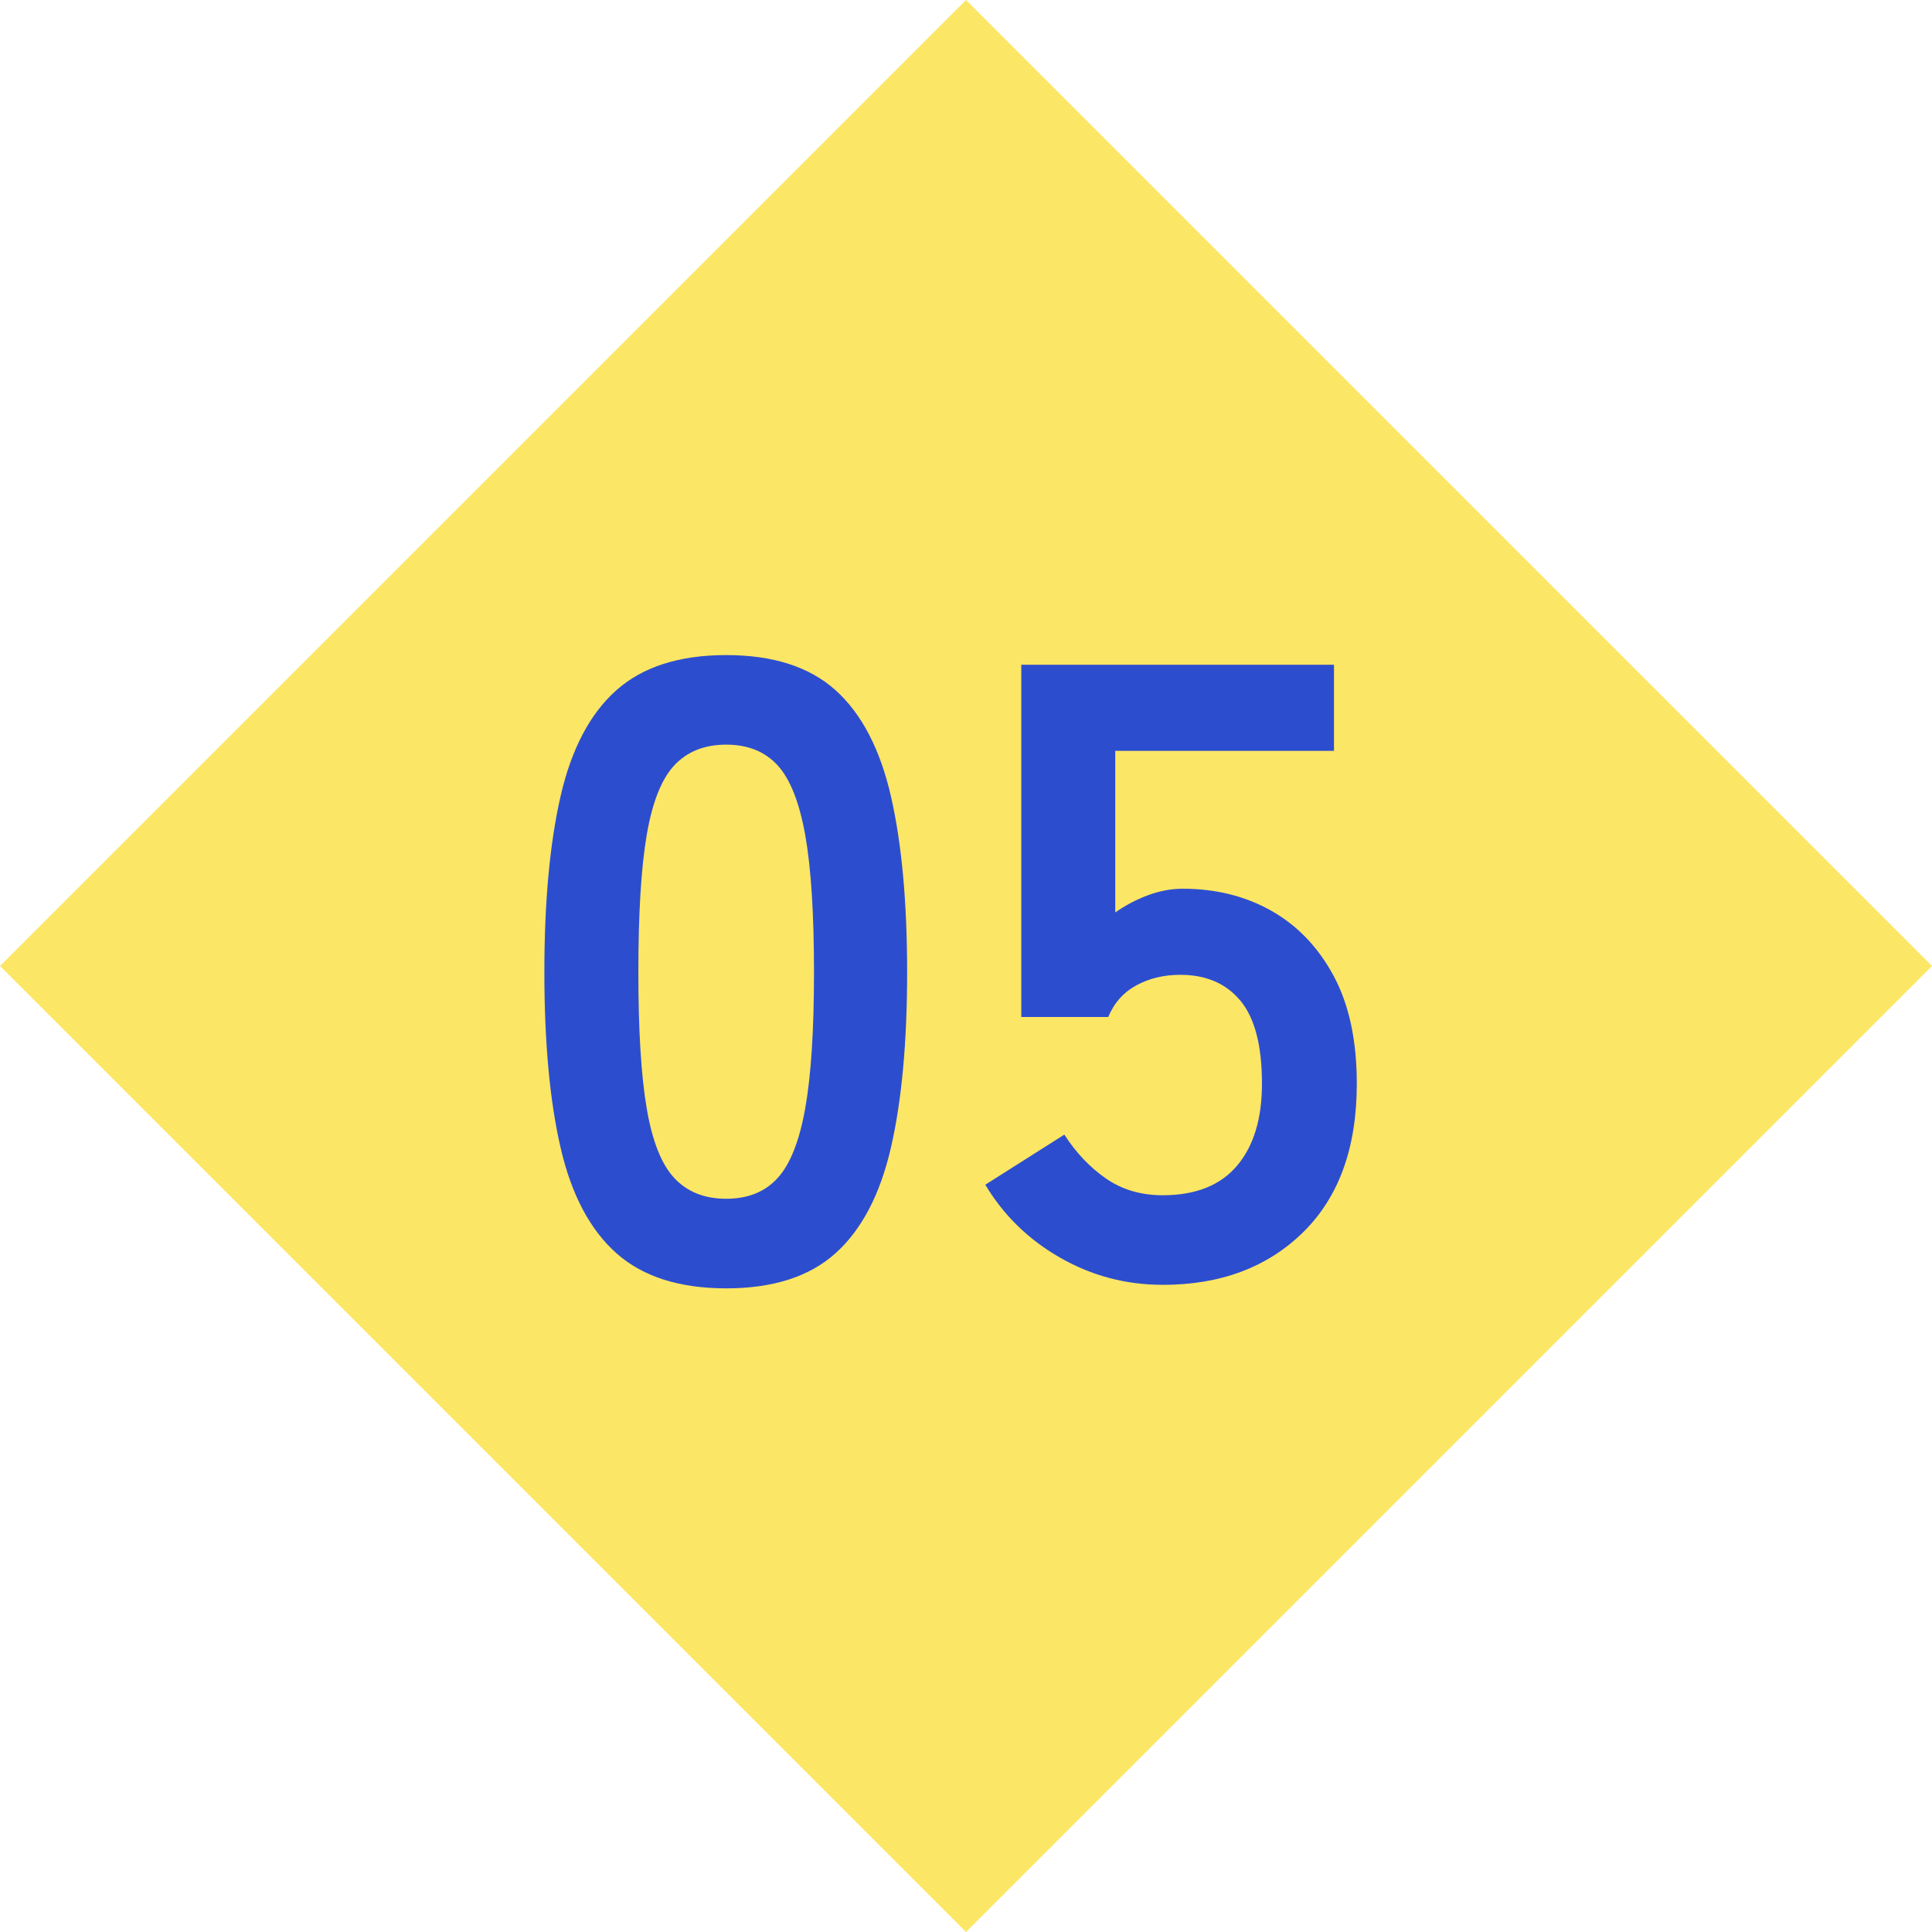
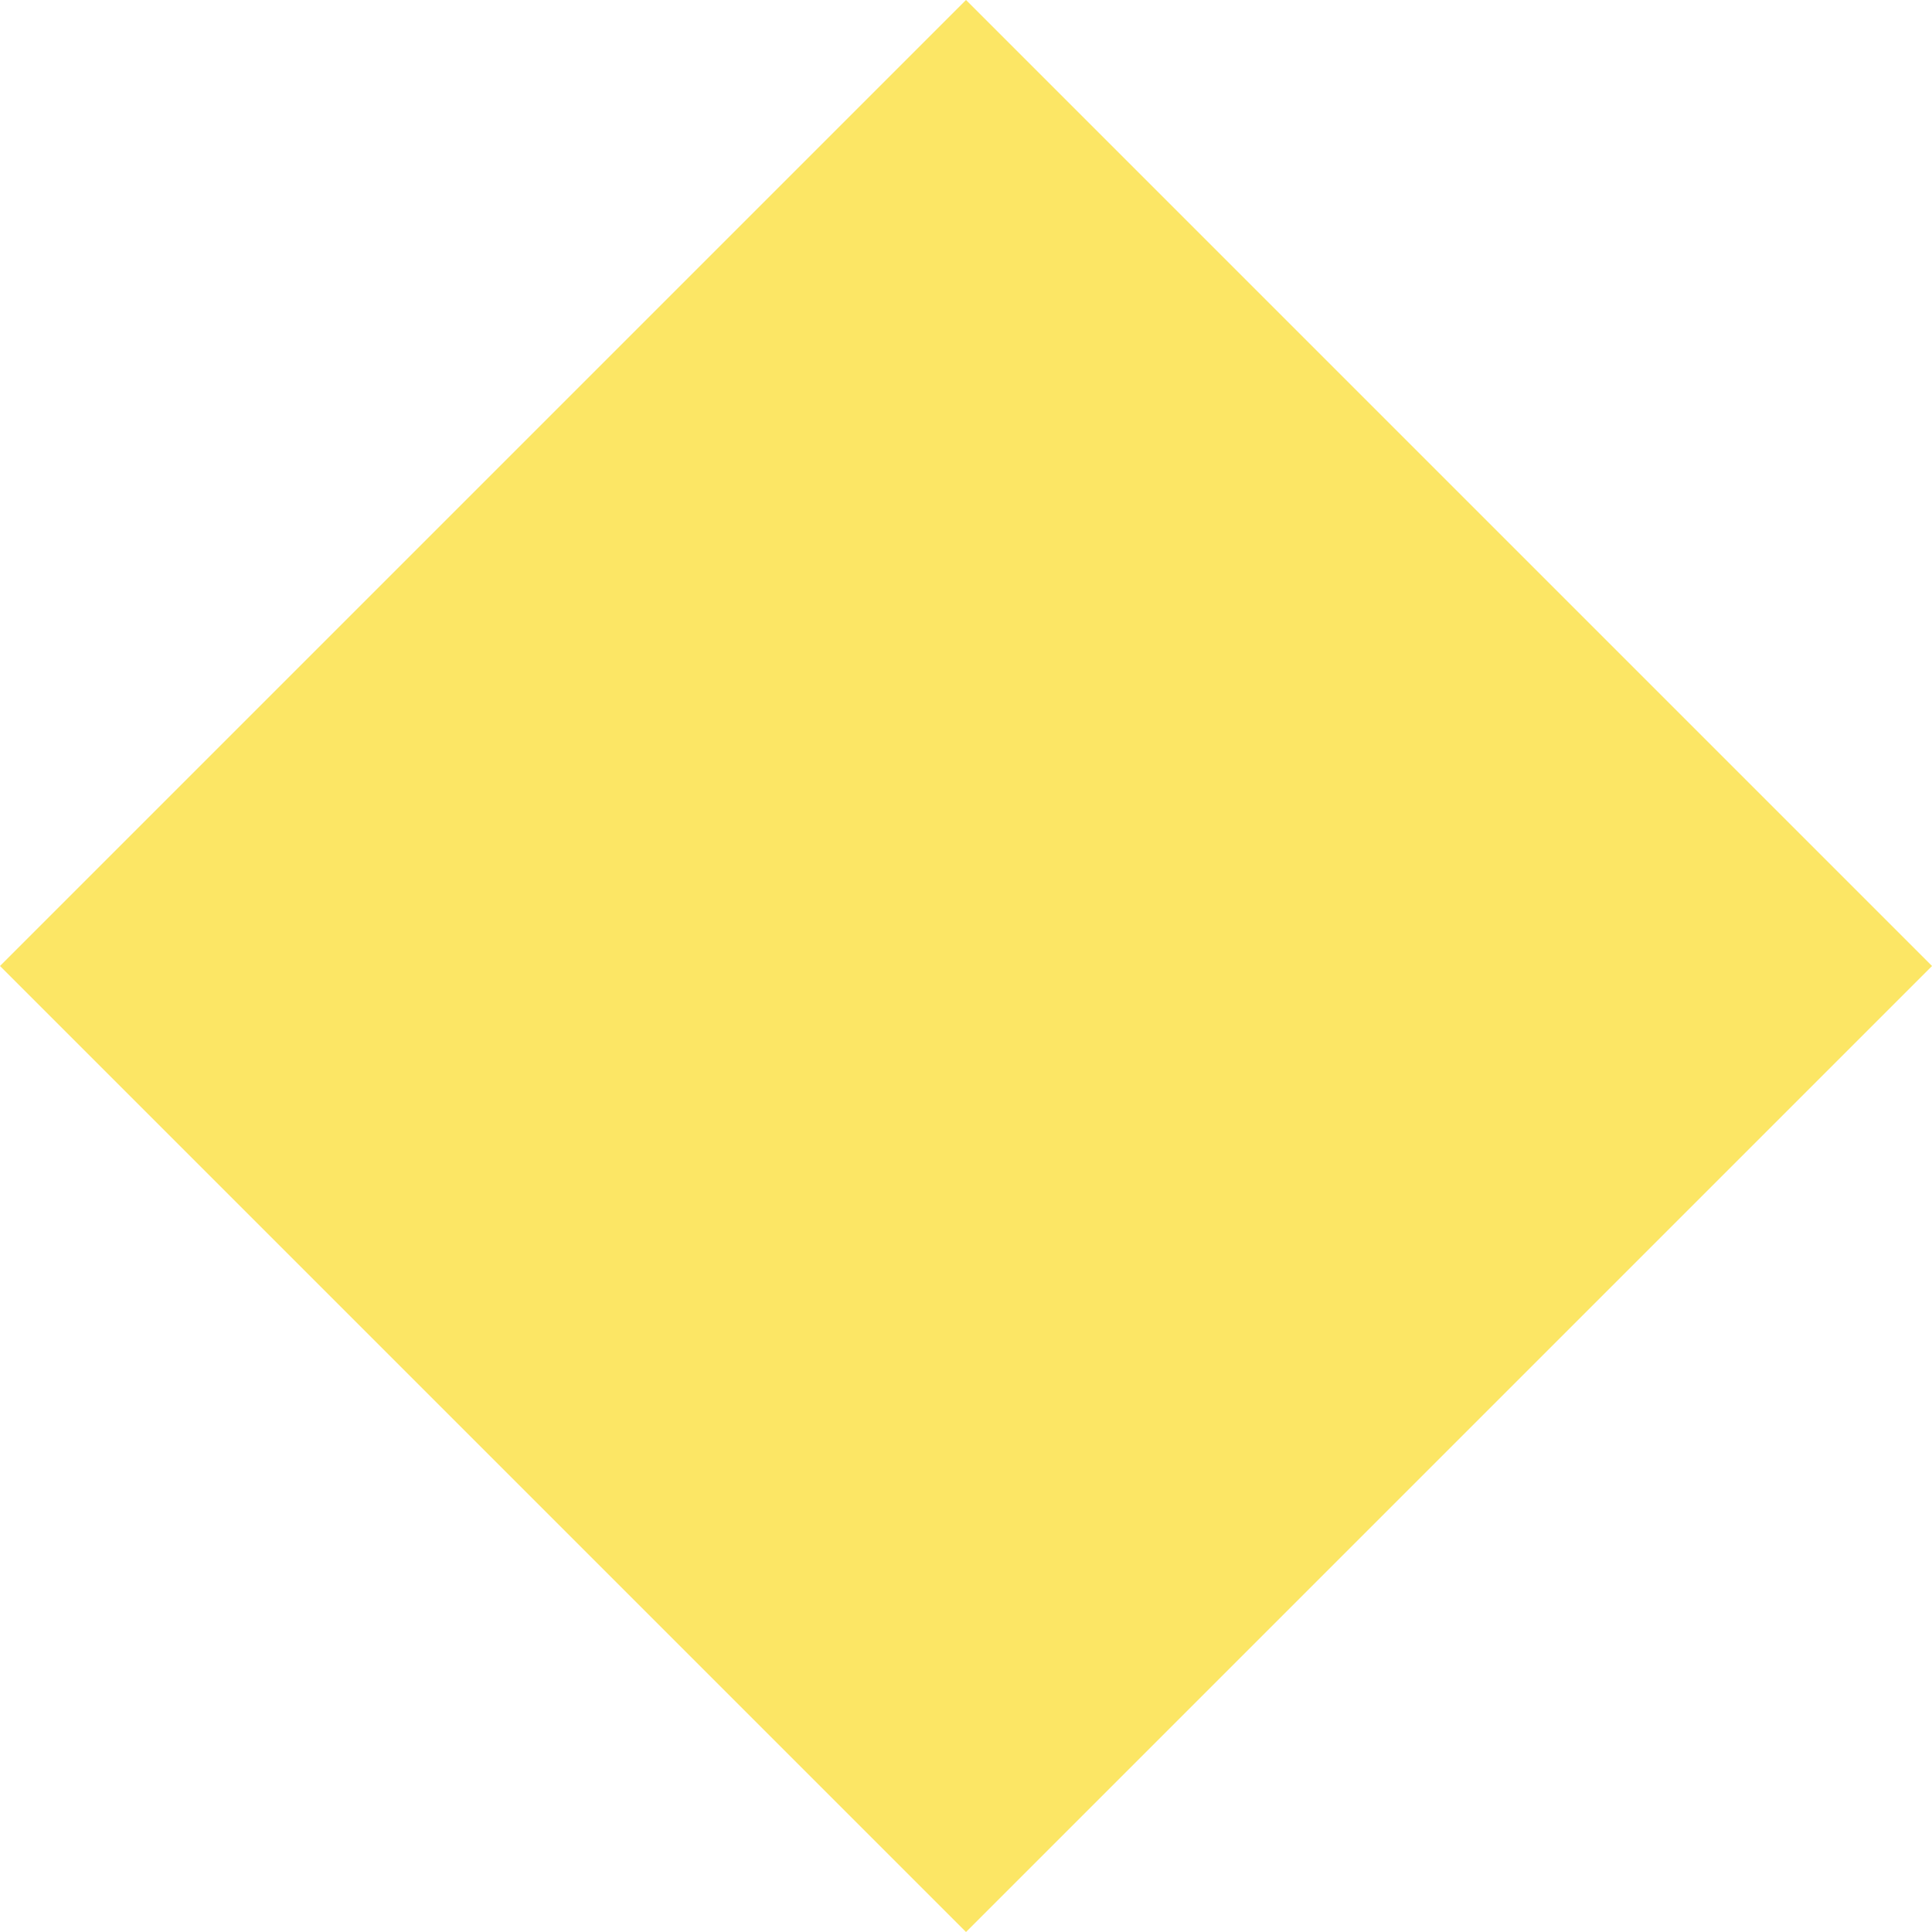
<svg xmlns="http://www.w3.org/2000/svg" id="_レイヤー_2" viewBox="0 0 79.184 79.184">
  <defs>
    <style>.cls-1{fill:#fce665;}.cls-2{fill:#2c4ece;}</style>
  </defs>
  <g id="_レイヤー_1-2">
    <rect class="cls-1" x="11.596" y="11.596" width="55.992" height="55.992" transform="translate(95.584 39.592) rotate(135)" />
-     <path class="cls-2" d="m29.763,52.804c-1.92,0-3.42-.48-4.5-1.44s-1.842-2.399-2.286-4.32c-.444-1.919-.666-4.319-.666-7.199,0-2.881.222-5.286.666-7.219.444-1.932,1.206-3.378,2.286-4.338,1.08-.959,2.58-1.439,4.5-1.439s3.414.48,4.482,1.439c1.067.96,1.823,2.406,2.268,4.338.443,1.933.666,4.338.666,7.219,0,2.88-.223,5.28-.666,7.199-.444,1.921-1.2,3.36-2.268,4.32-1.068.96-2.562,1.44-4.482,1.44Zm0-3.672c.888,0,1.59-.282,2.106-.847.516-.563.894-1.518,1.134-2.861.239-1.345.359-3.204.359-5.58,0-2.4-.12-4.272-.359-5.616-.24-1.344-.618-2.298-1.134-2.862-.517-.563-1.219-.846-2.106-.846-.889,0-1.597.282-2.124.846-.528.564-.906,1.519-1.134,2.862-.229,1.344-.342,3.216-.342,5.616,0,2.376.113,4.235.342,5.58.228,1.344.605,2.298,1.134,2.861.527.564,1.235.847,2.124.847Z" />
-     <path class="cls-2" d="m47.655,52.659c-1.512,0-2.916-.372-4.212-1.116-1.296-.743-2.316-1.739-3.06-2.987l3.239-2.053c.48.744,1.05,1.345,1.71,1.801s1.435.684,2.322.684c1.344,0,2.358-.401,3.042-1.206.684-.804,1.026-1.926,1.026-3.366,0-1.56-.295-2.693-.882-3.401-.589-.708-1.411-1.062-2.467-1.062-.672,0-1.272.145-1.8.433-.528.287-.912.72-1.152,1.296h-3.563v-14.437h12.816v3.528h-8.965v6.624c.408-.288.852-.522,1.332-.702s.96-.27,1.44-.27c1.344,0,2.55.3,3.618.899,1.067.601,1.92,1.488,2.556,2.664s.954,2.652.954,4.428c0,2.616-.732,4.645-2.196,6.084-1.464,1.44-3.384,2.16-5.76,2.16Z" />
  </g>
</svg>